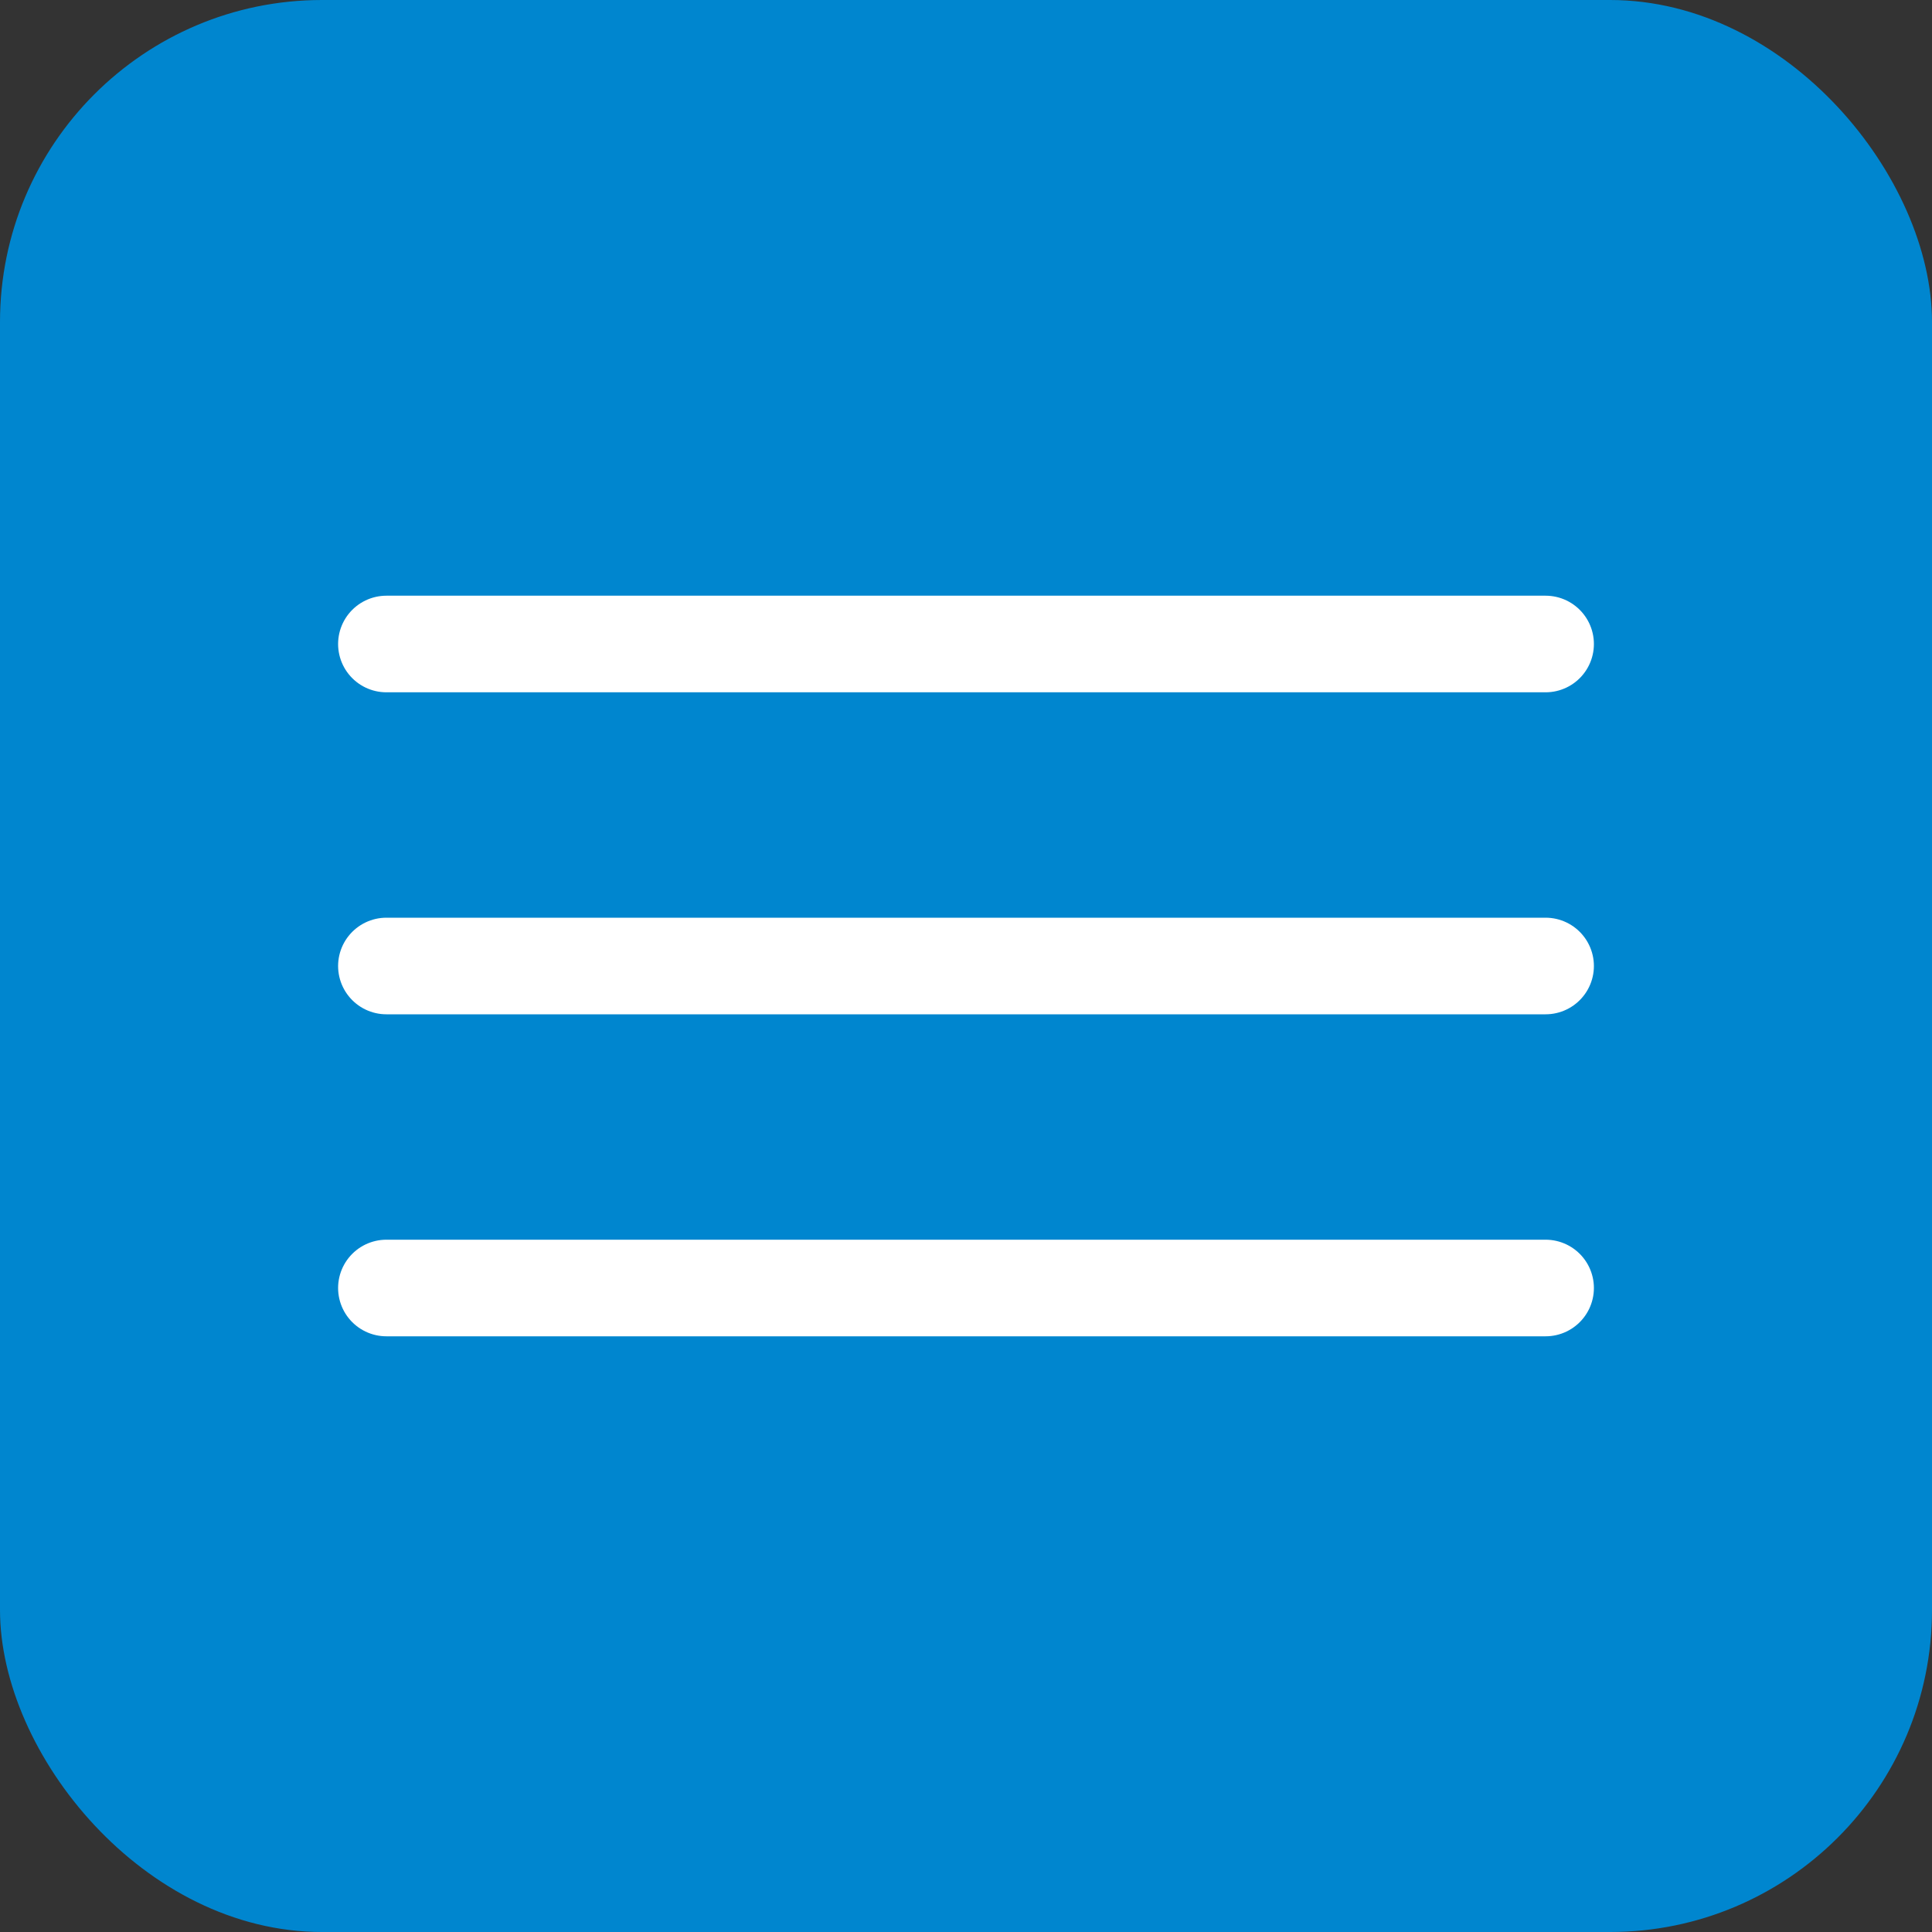
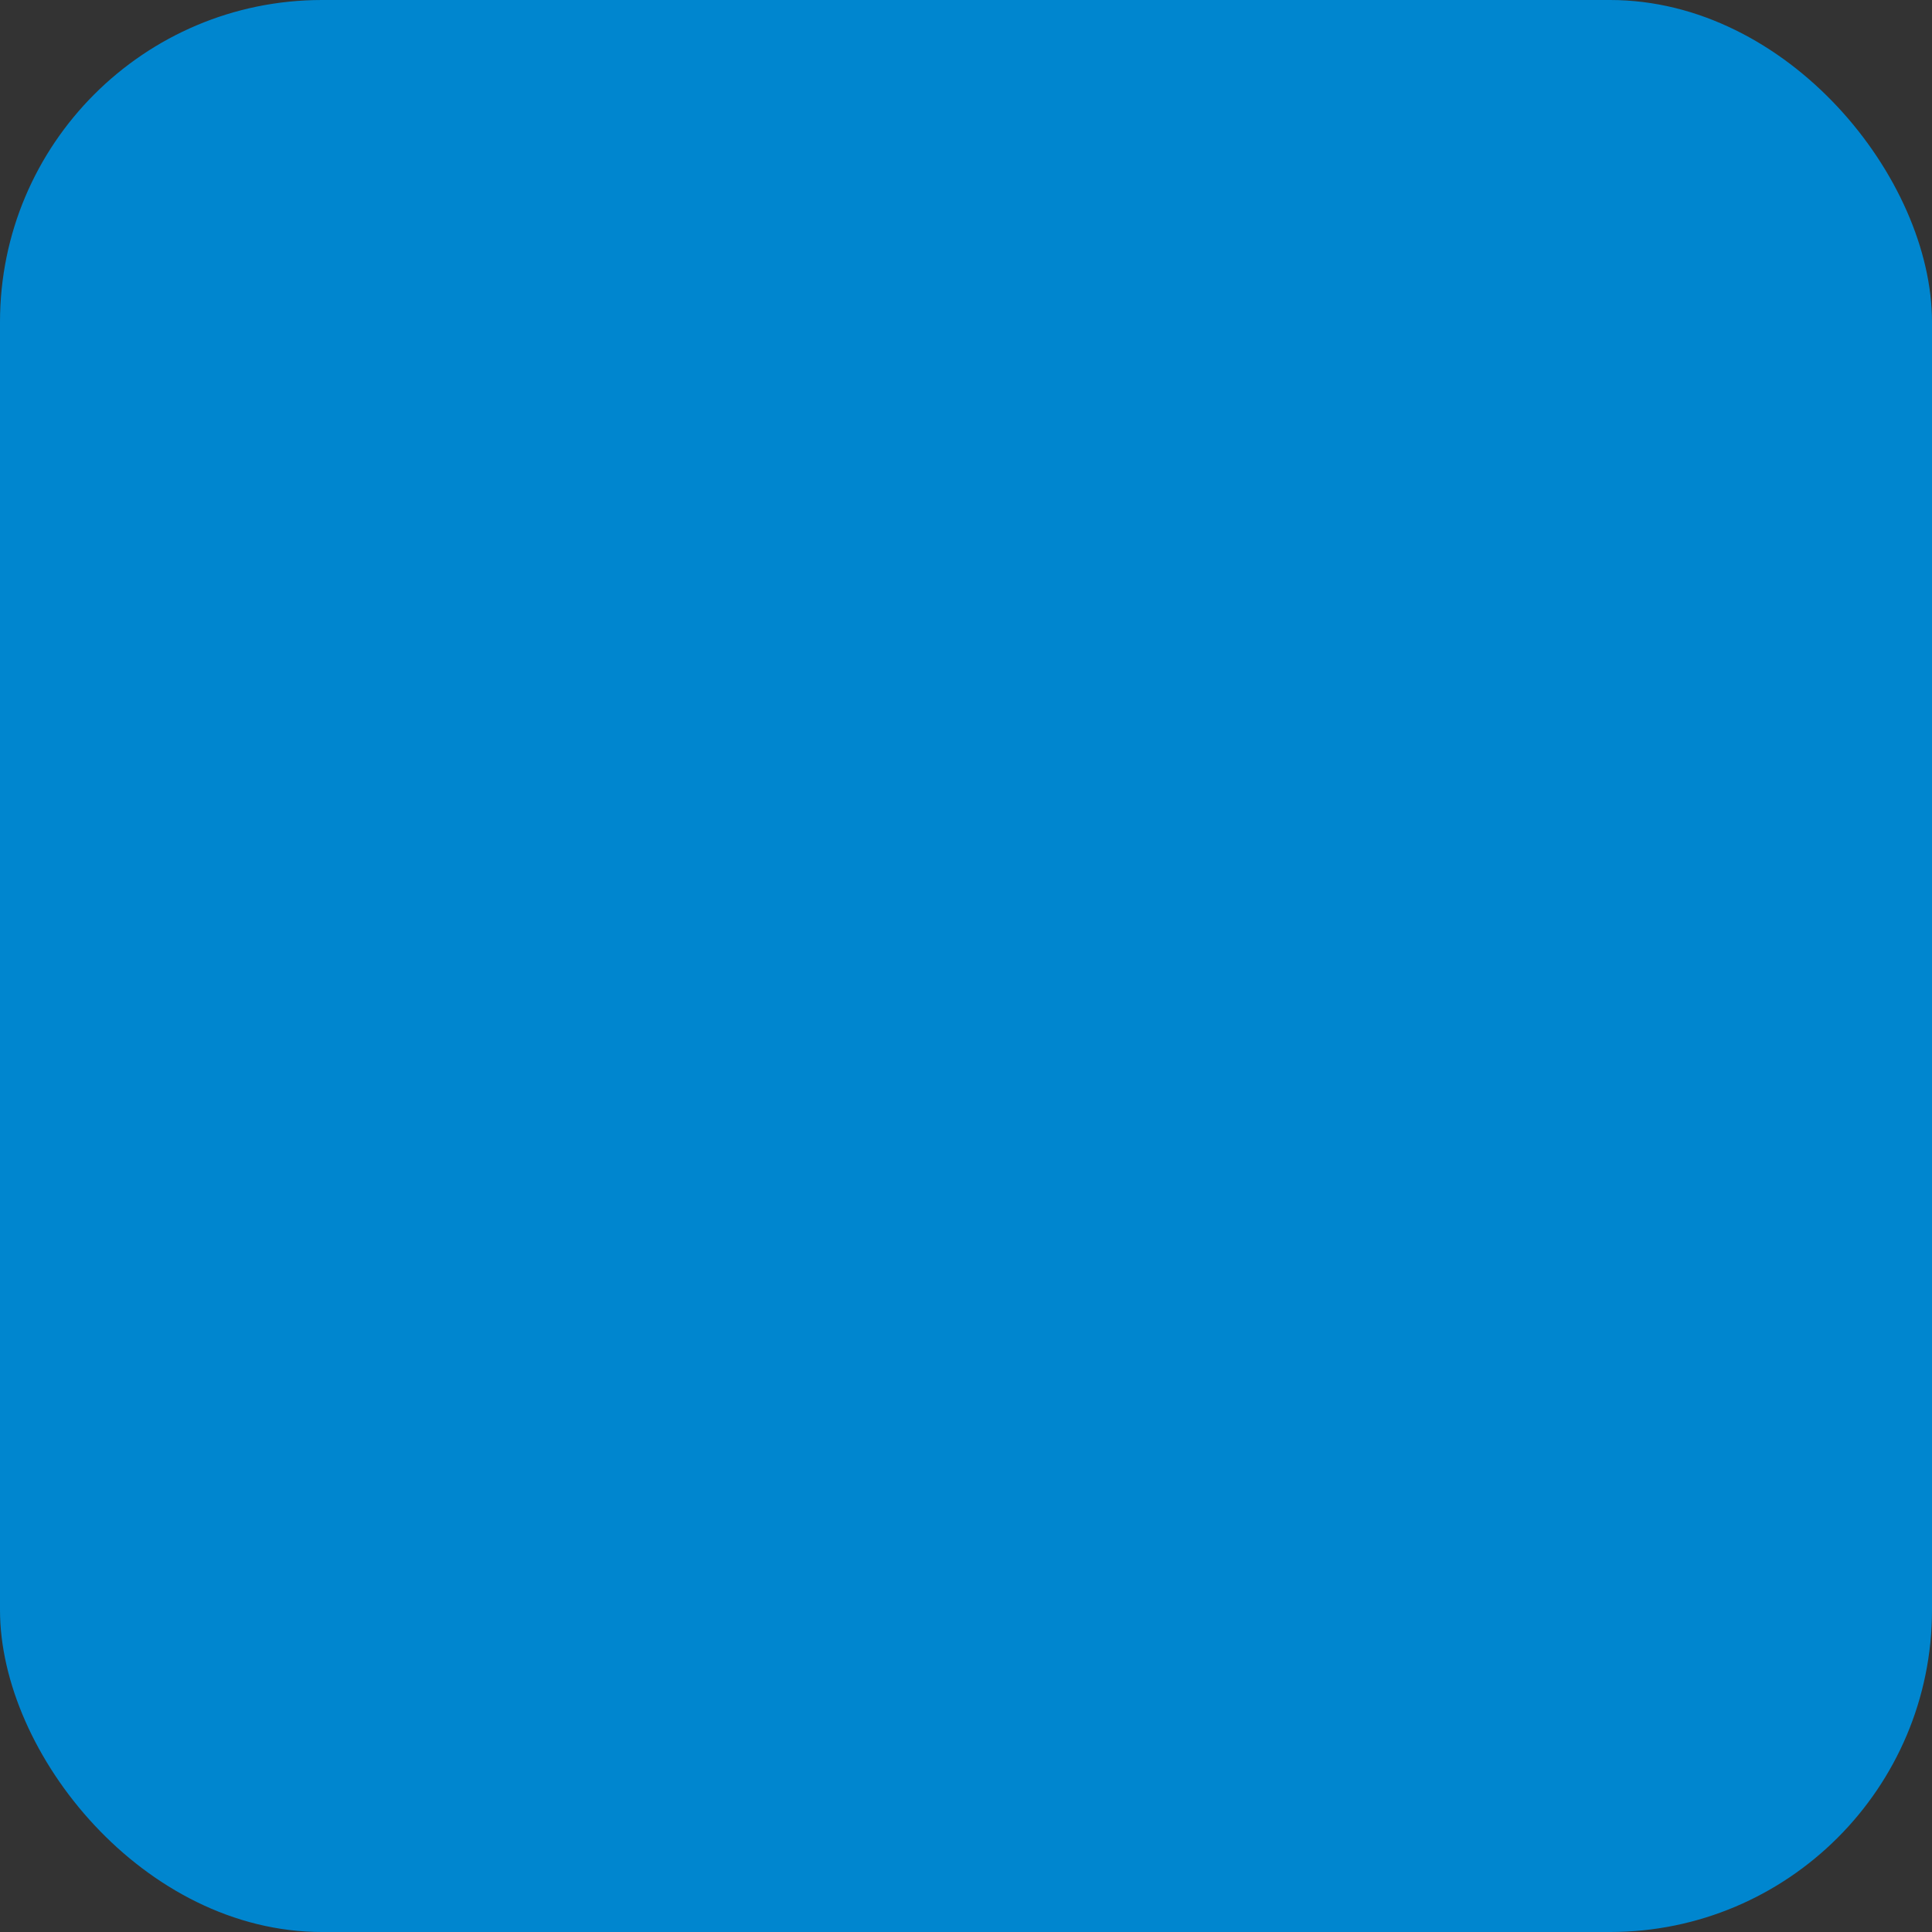
<svg xmlns="http://www.w3.org/2000/svg" width="30" height="30" viewBox="0 0 30 30" fill="none">
  <rect x="0" y="0" width="30" height="30" fill="#333333" stroke="none" />
  <rect width="30" height="30" rx="5" fill="#0086CF" />
-   <path d="M6 10H24M6 15H24M6 20H24" stroke="white" stroke-width="1.5" stroke-linecap="round" stroke-linejoin="round" />
</svg>